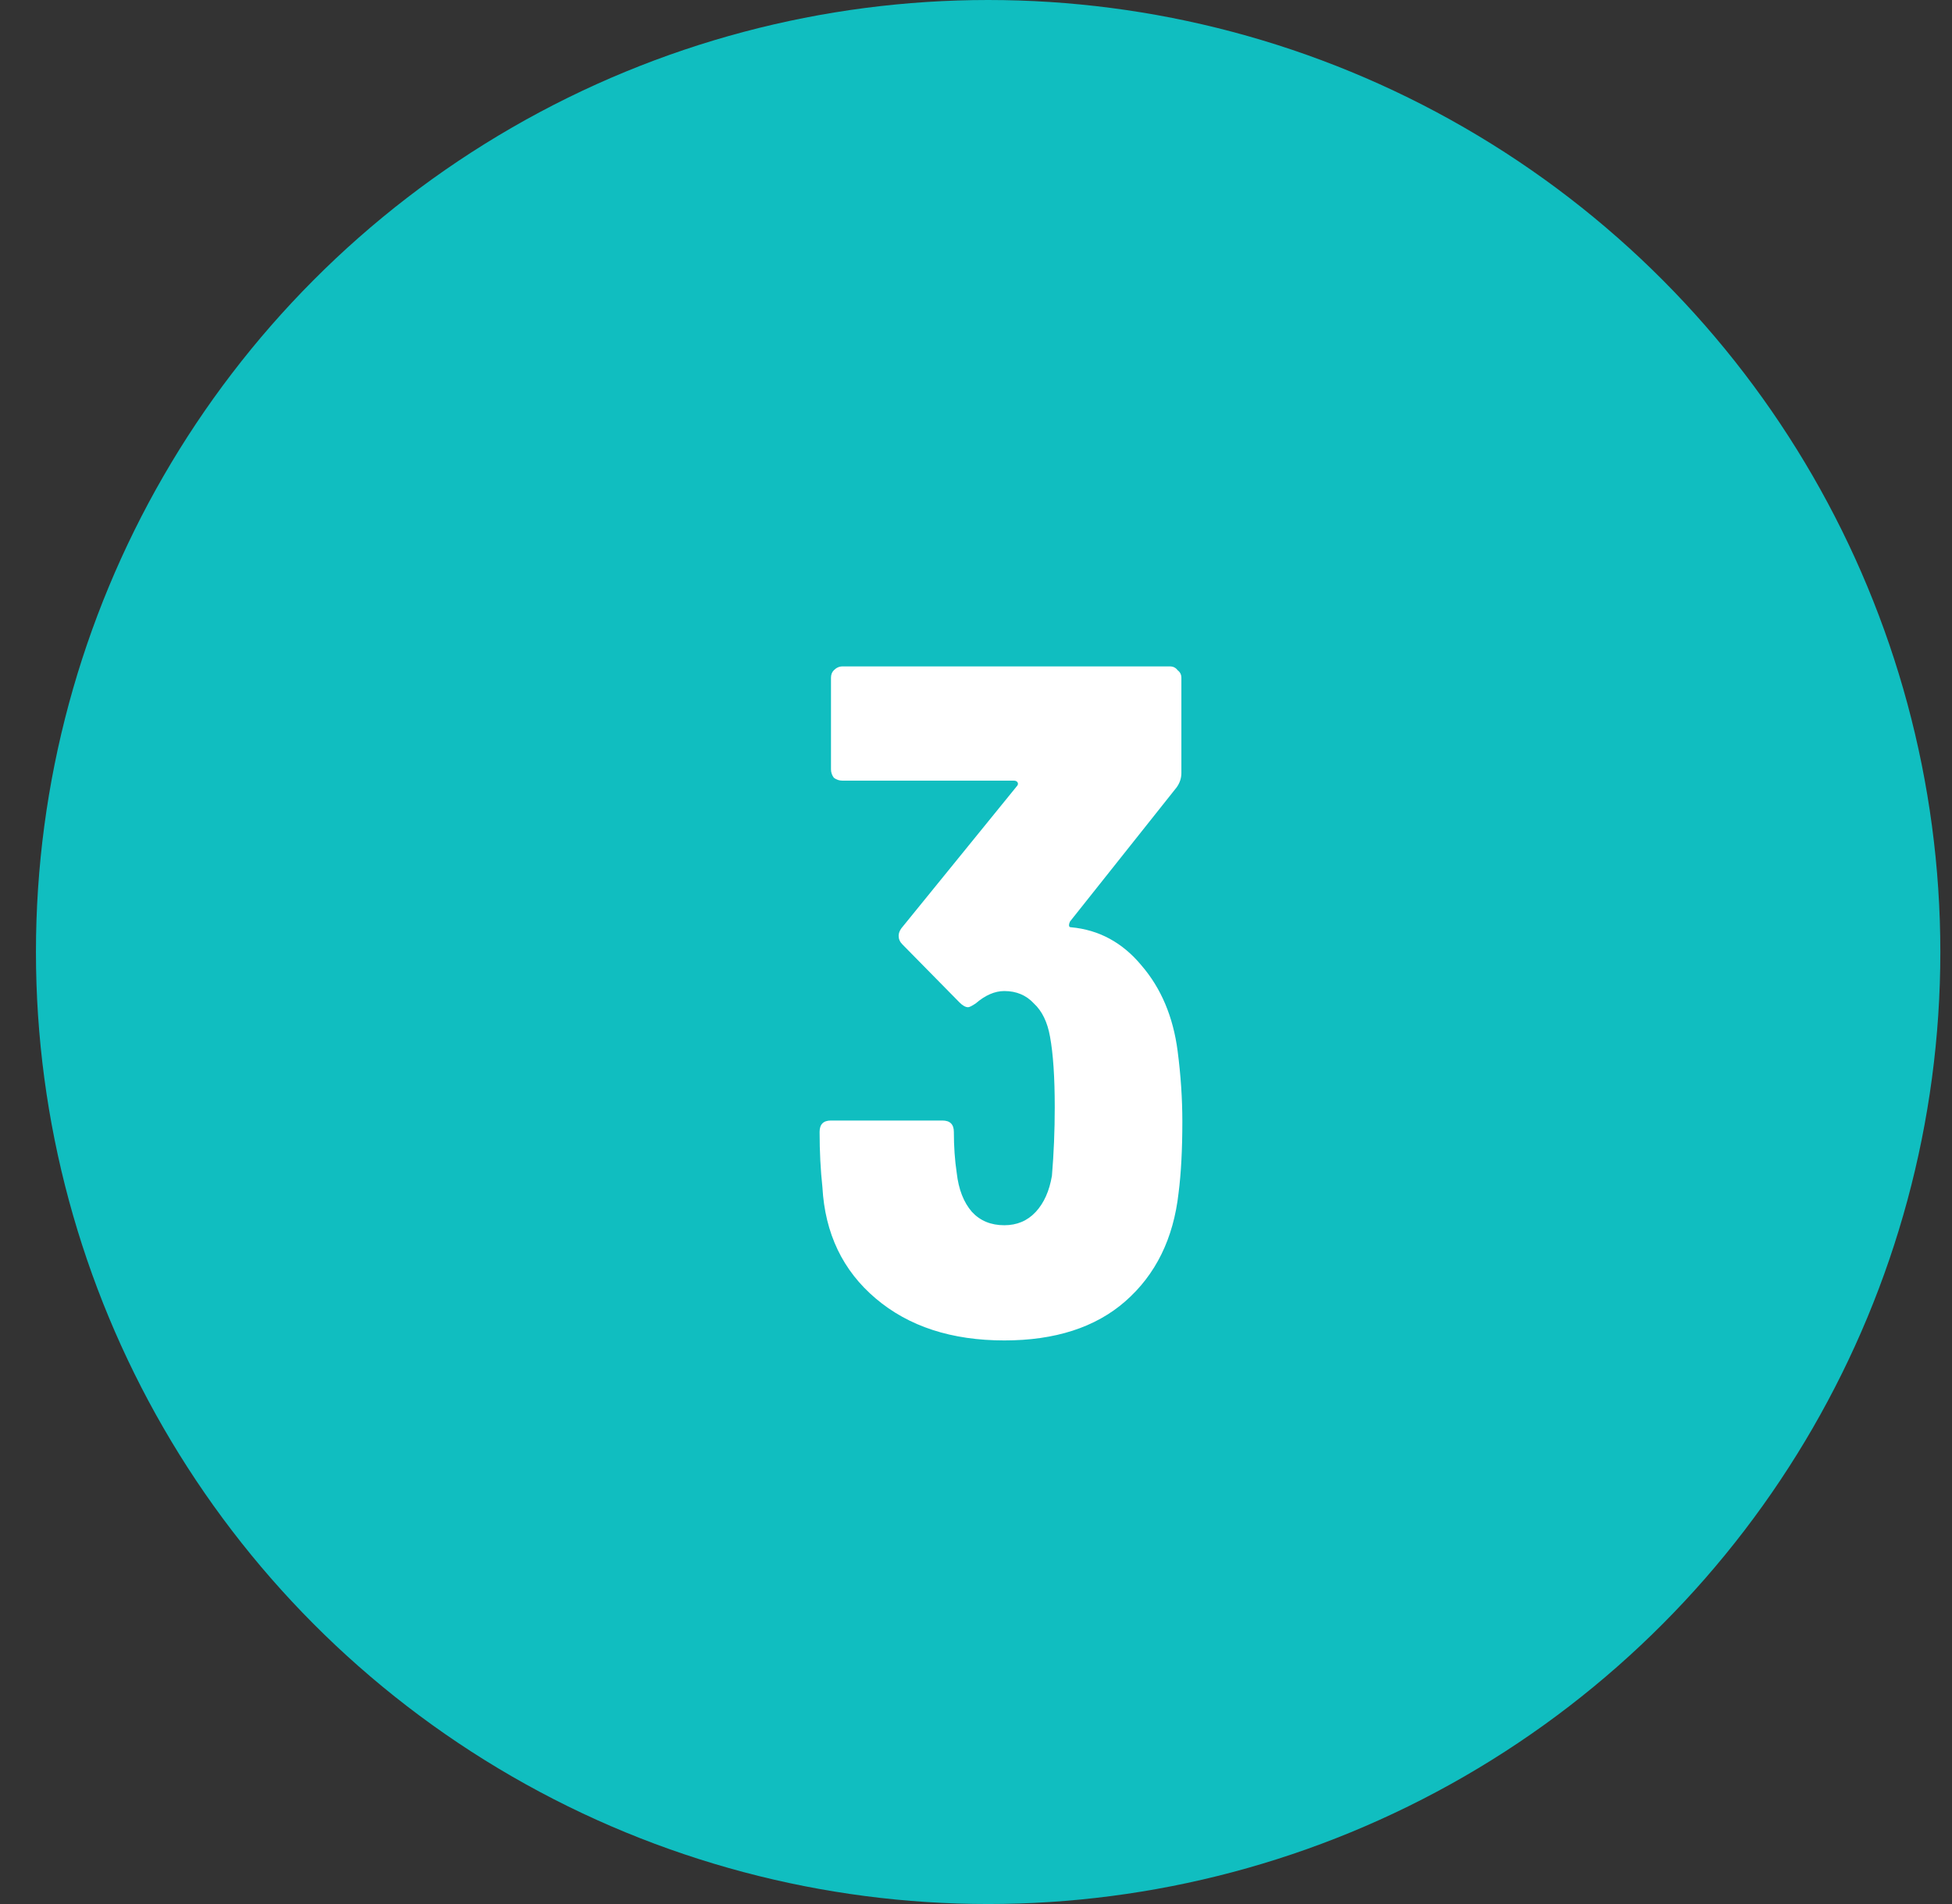
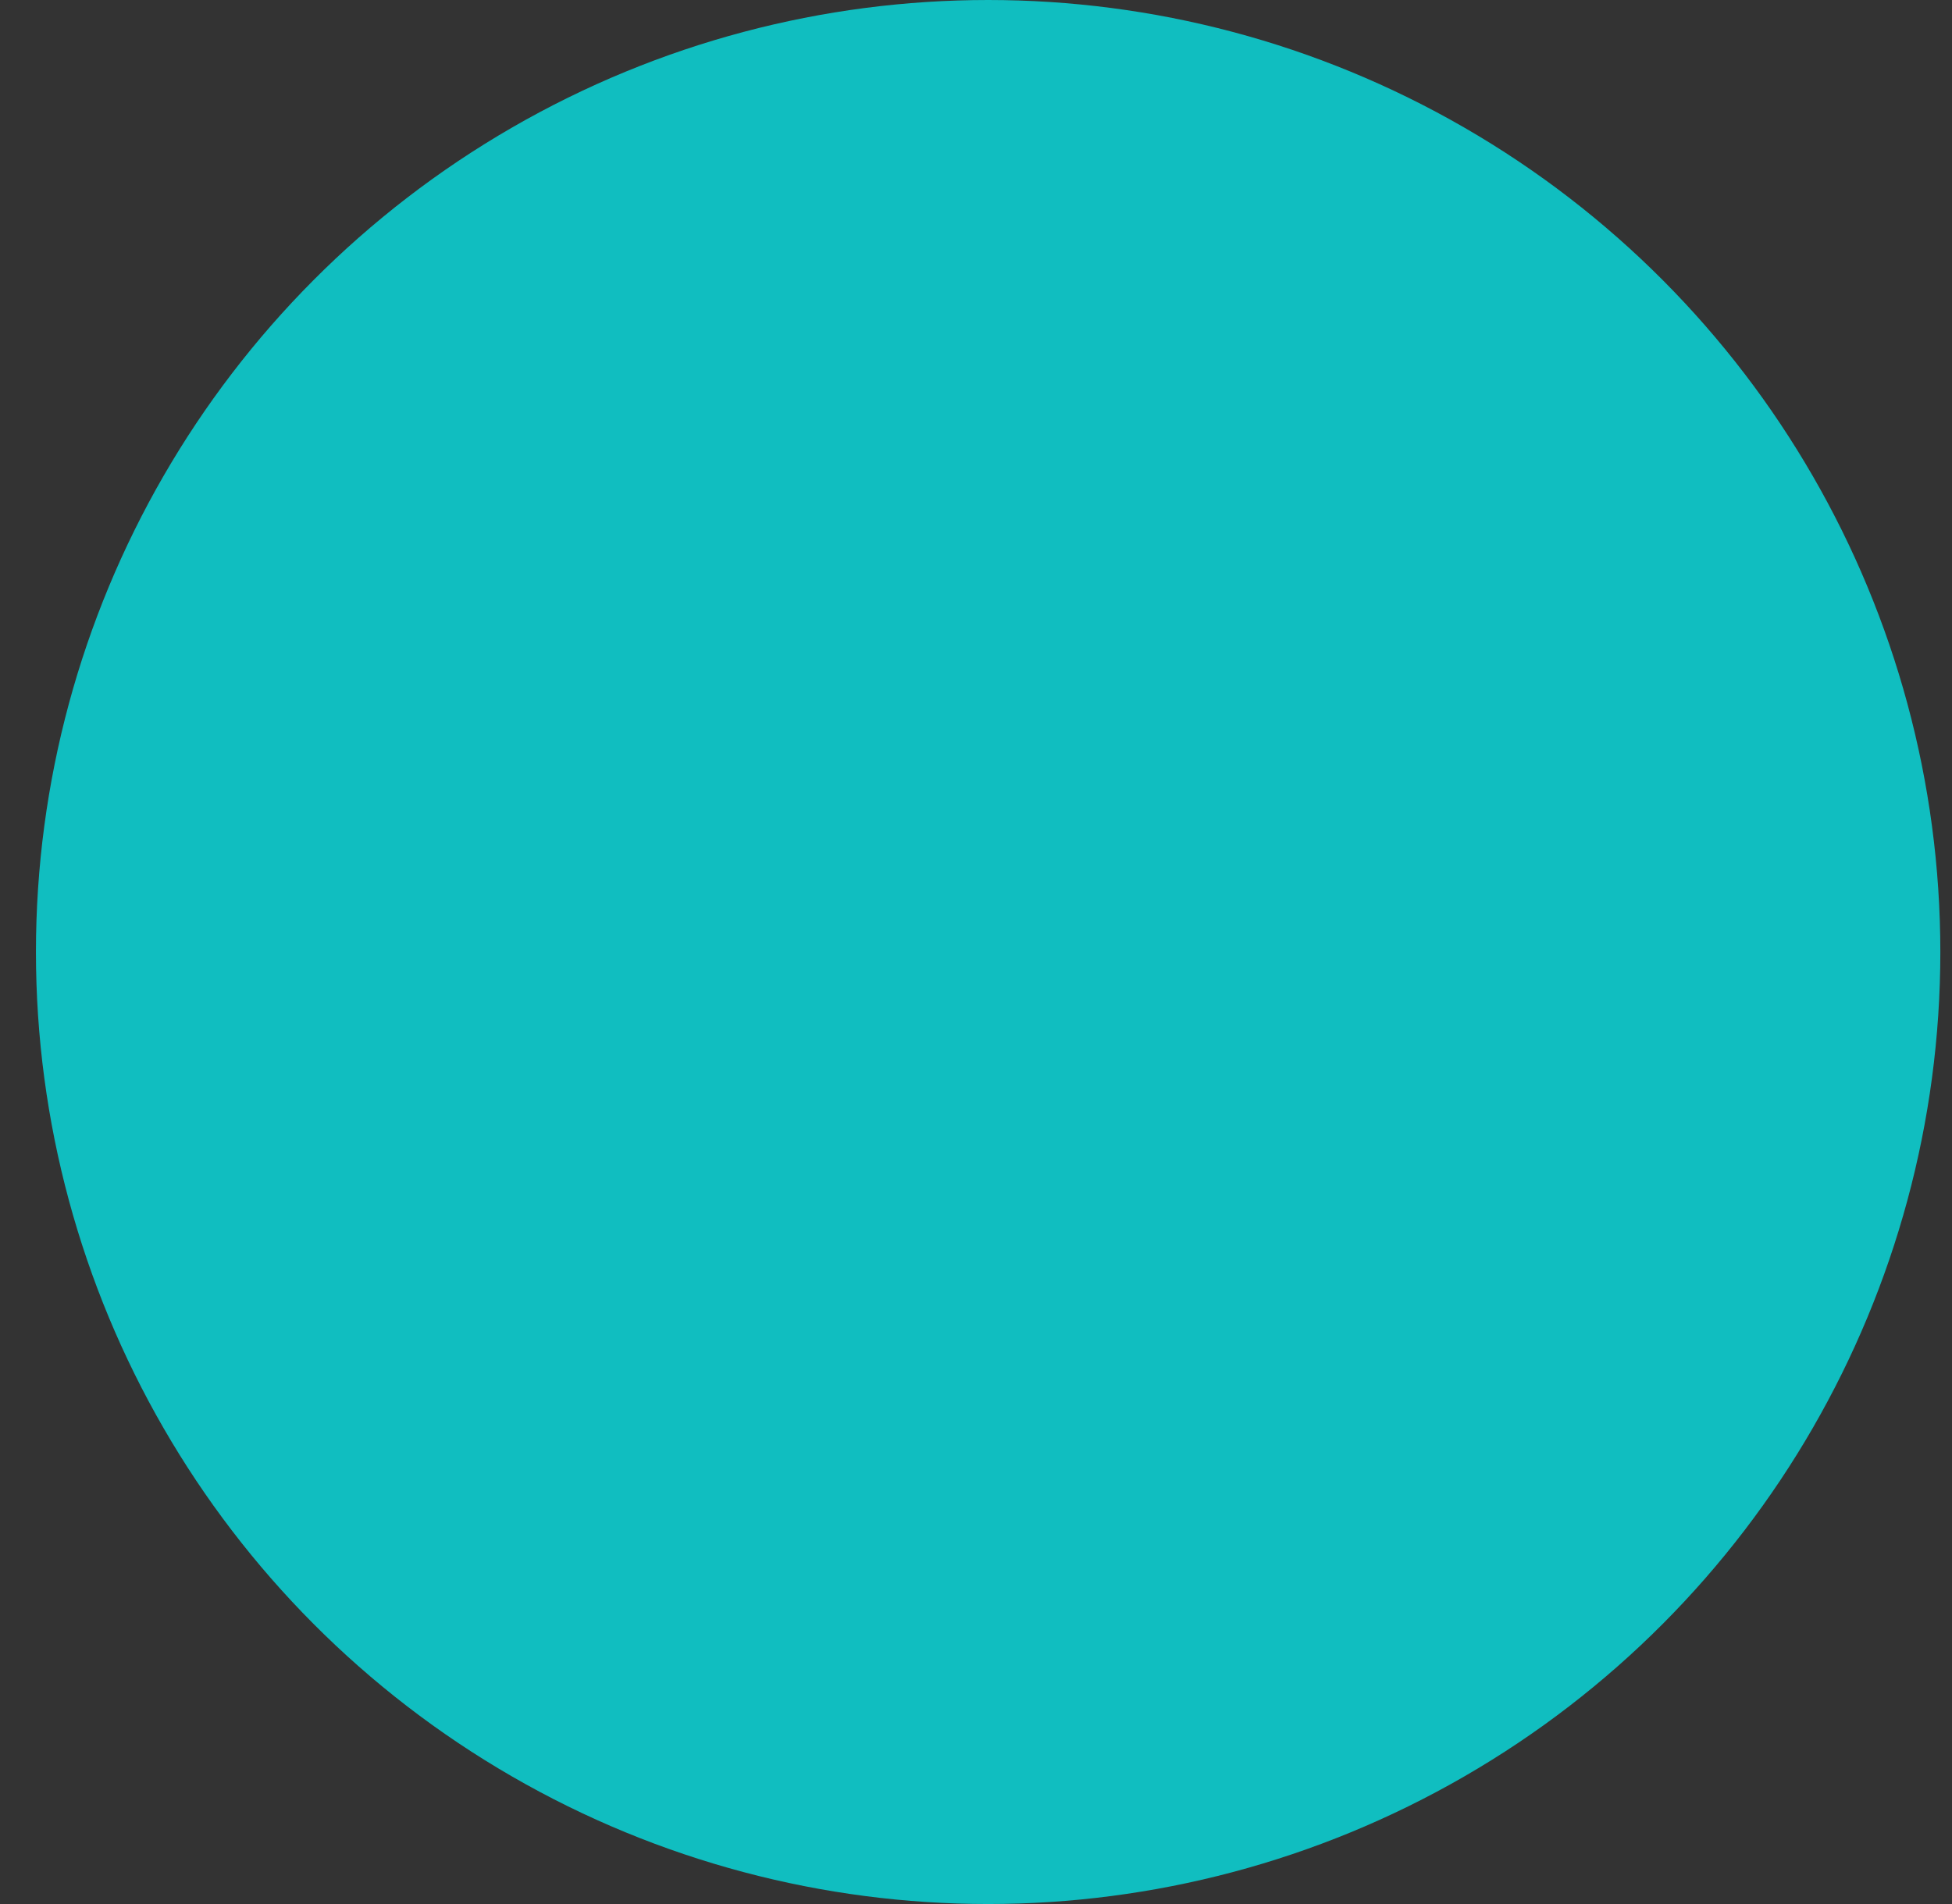
<svg xmlns="http://www.w3.org/2000/svg" width="41" height="40" viewBox="0 0 41 40" fill="none">
  <rect x="0" y="0" width="41" height="40" fill="#333333" stroke="none" />
  <circle cx="20.755" cy="20" r="20" fill="#10BEC0" />
-   <path d="M24.735 22.08C24.801 22.587 24.834 23.08 24.834 23.56C24.834 24.147 24.808 24.647 24.755 25.06C24.648 26.02 24.274 26.78 23.634 27.34C23.008 27.887 22.161 28.16 21.095 28.16C19.988 28.16 19.088 27.867 18.395 27.28C17.701 26.693 17.328 25.913 17.274 24.94C17.235 24.58 17.215 24.193 17.215 23.78C17.215 23.62 17.294 23.54 17.454 23.54H19.794C19.954 23.54 20.035 23.62 20.035 23.78C20.035 24.087 20.055 24.373 20.095 24.64C20.134 24.987 20.241 25.26 20.415 25.46C20.588 25.647 20.814 25.74 21.095 25.74C21.361 25.74 21.581 25.647 21.755 25.46C21.928 25.273 22.041 25.02 22.095 24.7C22.134 24.233 22.154 23.753 22.154 23.26C22.154 22.633 22.121 22.14 22.055 21.78C22.001 21.473 21.888 21.24 21.715 21.08C21.555 20.907 21.348 20.82 21.095 20.82C20.895 20.82 20.695 20.907 20.494 21.08C20.415 21.133 20.361 21.16 20.334 21.16C20.281 21.16 20.221 21.127 20.154 21.06L18.954 19.84C18.901 19.787 18.875 19.727 18.875 19.66C18.875 19.607 18.895 19.553 18.934 19.5L21.355 16.52C21.381 16.493 21.388 16.467 21.375 16.44C21.361 16.413 21.334 16.4 21.294 16.4H17.695C17.628 16.4 17.568 16.38 17.515 16.34C17.474 16.287 17.454 16.227 17.454 16.16V14.24C17.454 14.173 17.474 14.12 17.515 14.08C17.568 14.027 17.628 14 17.695 14H24.575C24.641 14 24.695 14.027 24.735 14.08C24.788 14.12 24.814 14.173 24.814 14.24V16.24C24.814 16.347 24.781 16.447 24.715 16.54L22.474 19.36C22.461 19.387 22.454 19.413 22.454 19.44C22.454 19.467 22.468 19.48 22.494 19.48C23.081 19.533 23.575 19.8 23.974 20.28C24.388 20.76 24.641 21.36 24.735 22.08Z" fill="white" />
</svg>